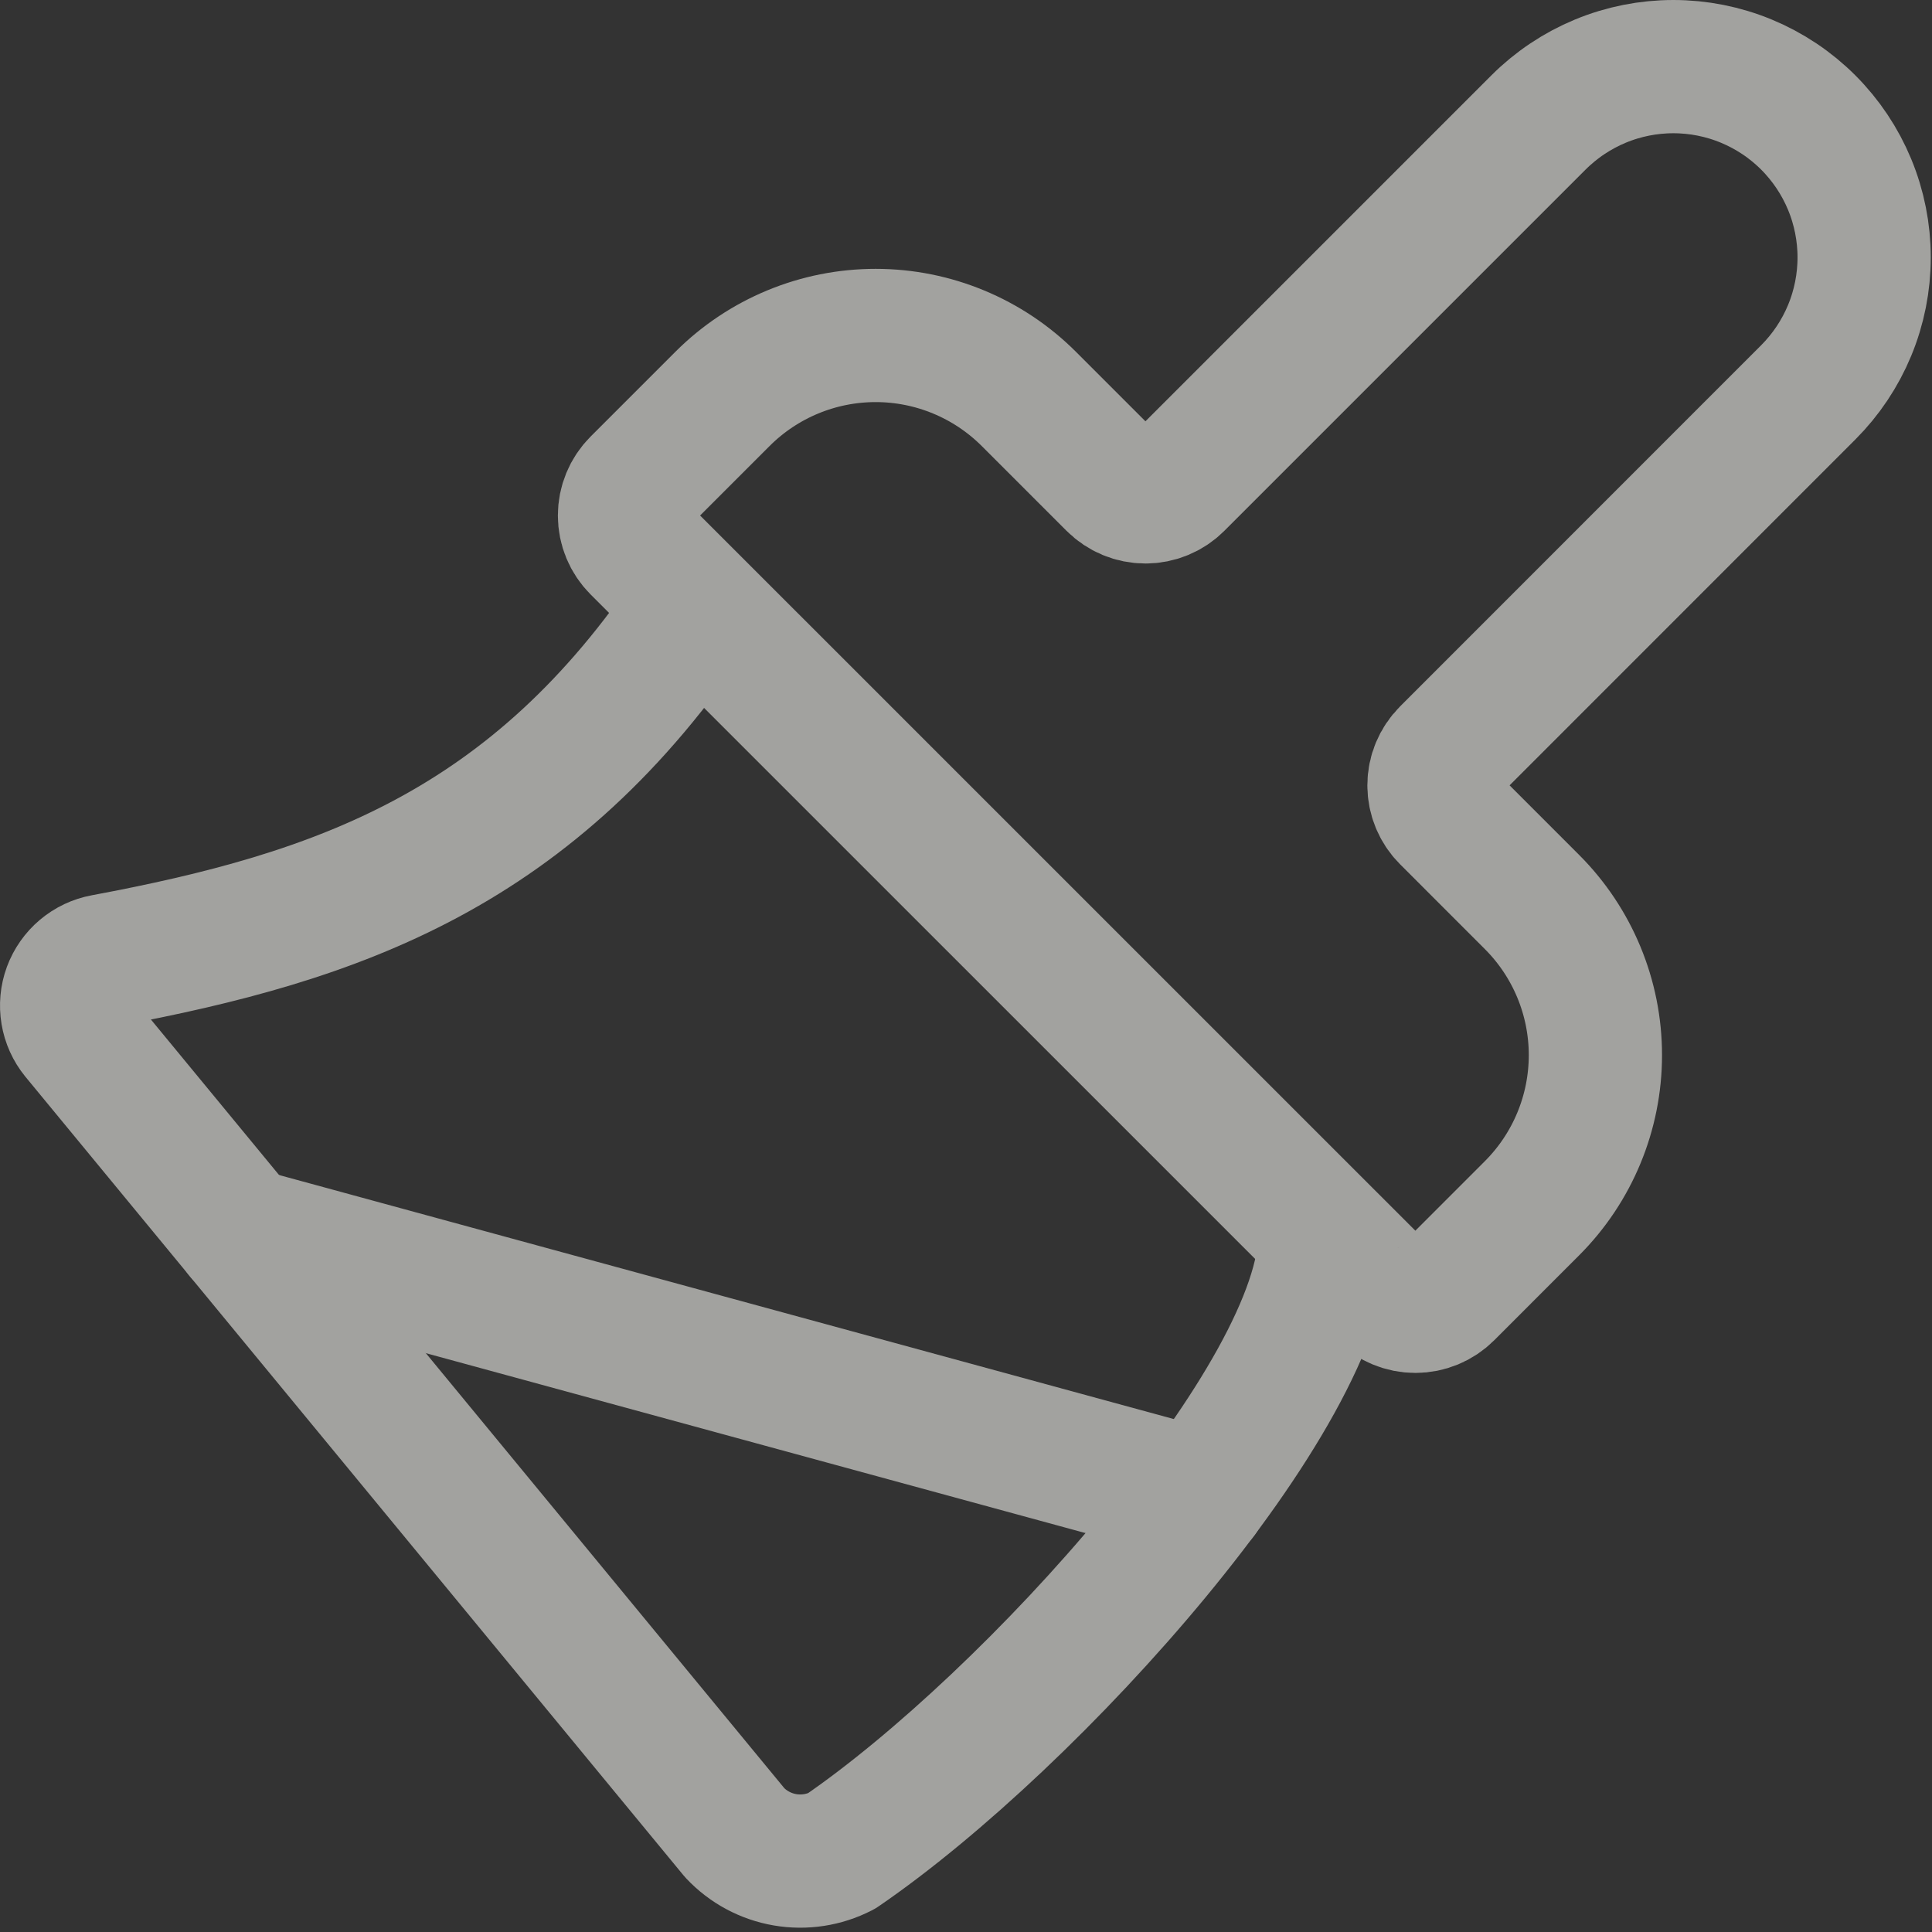
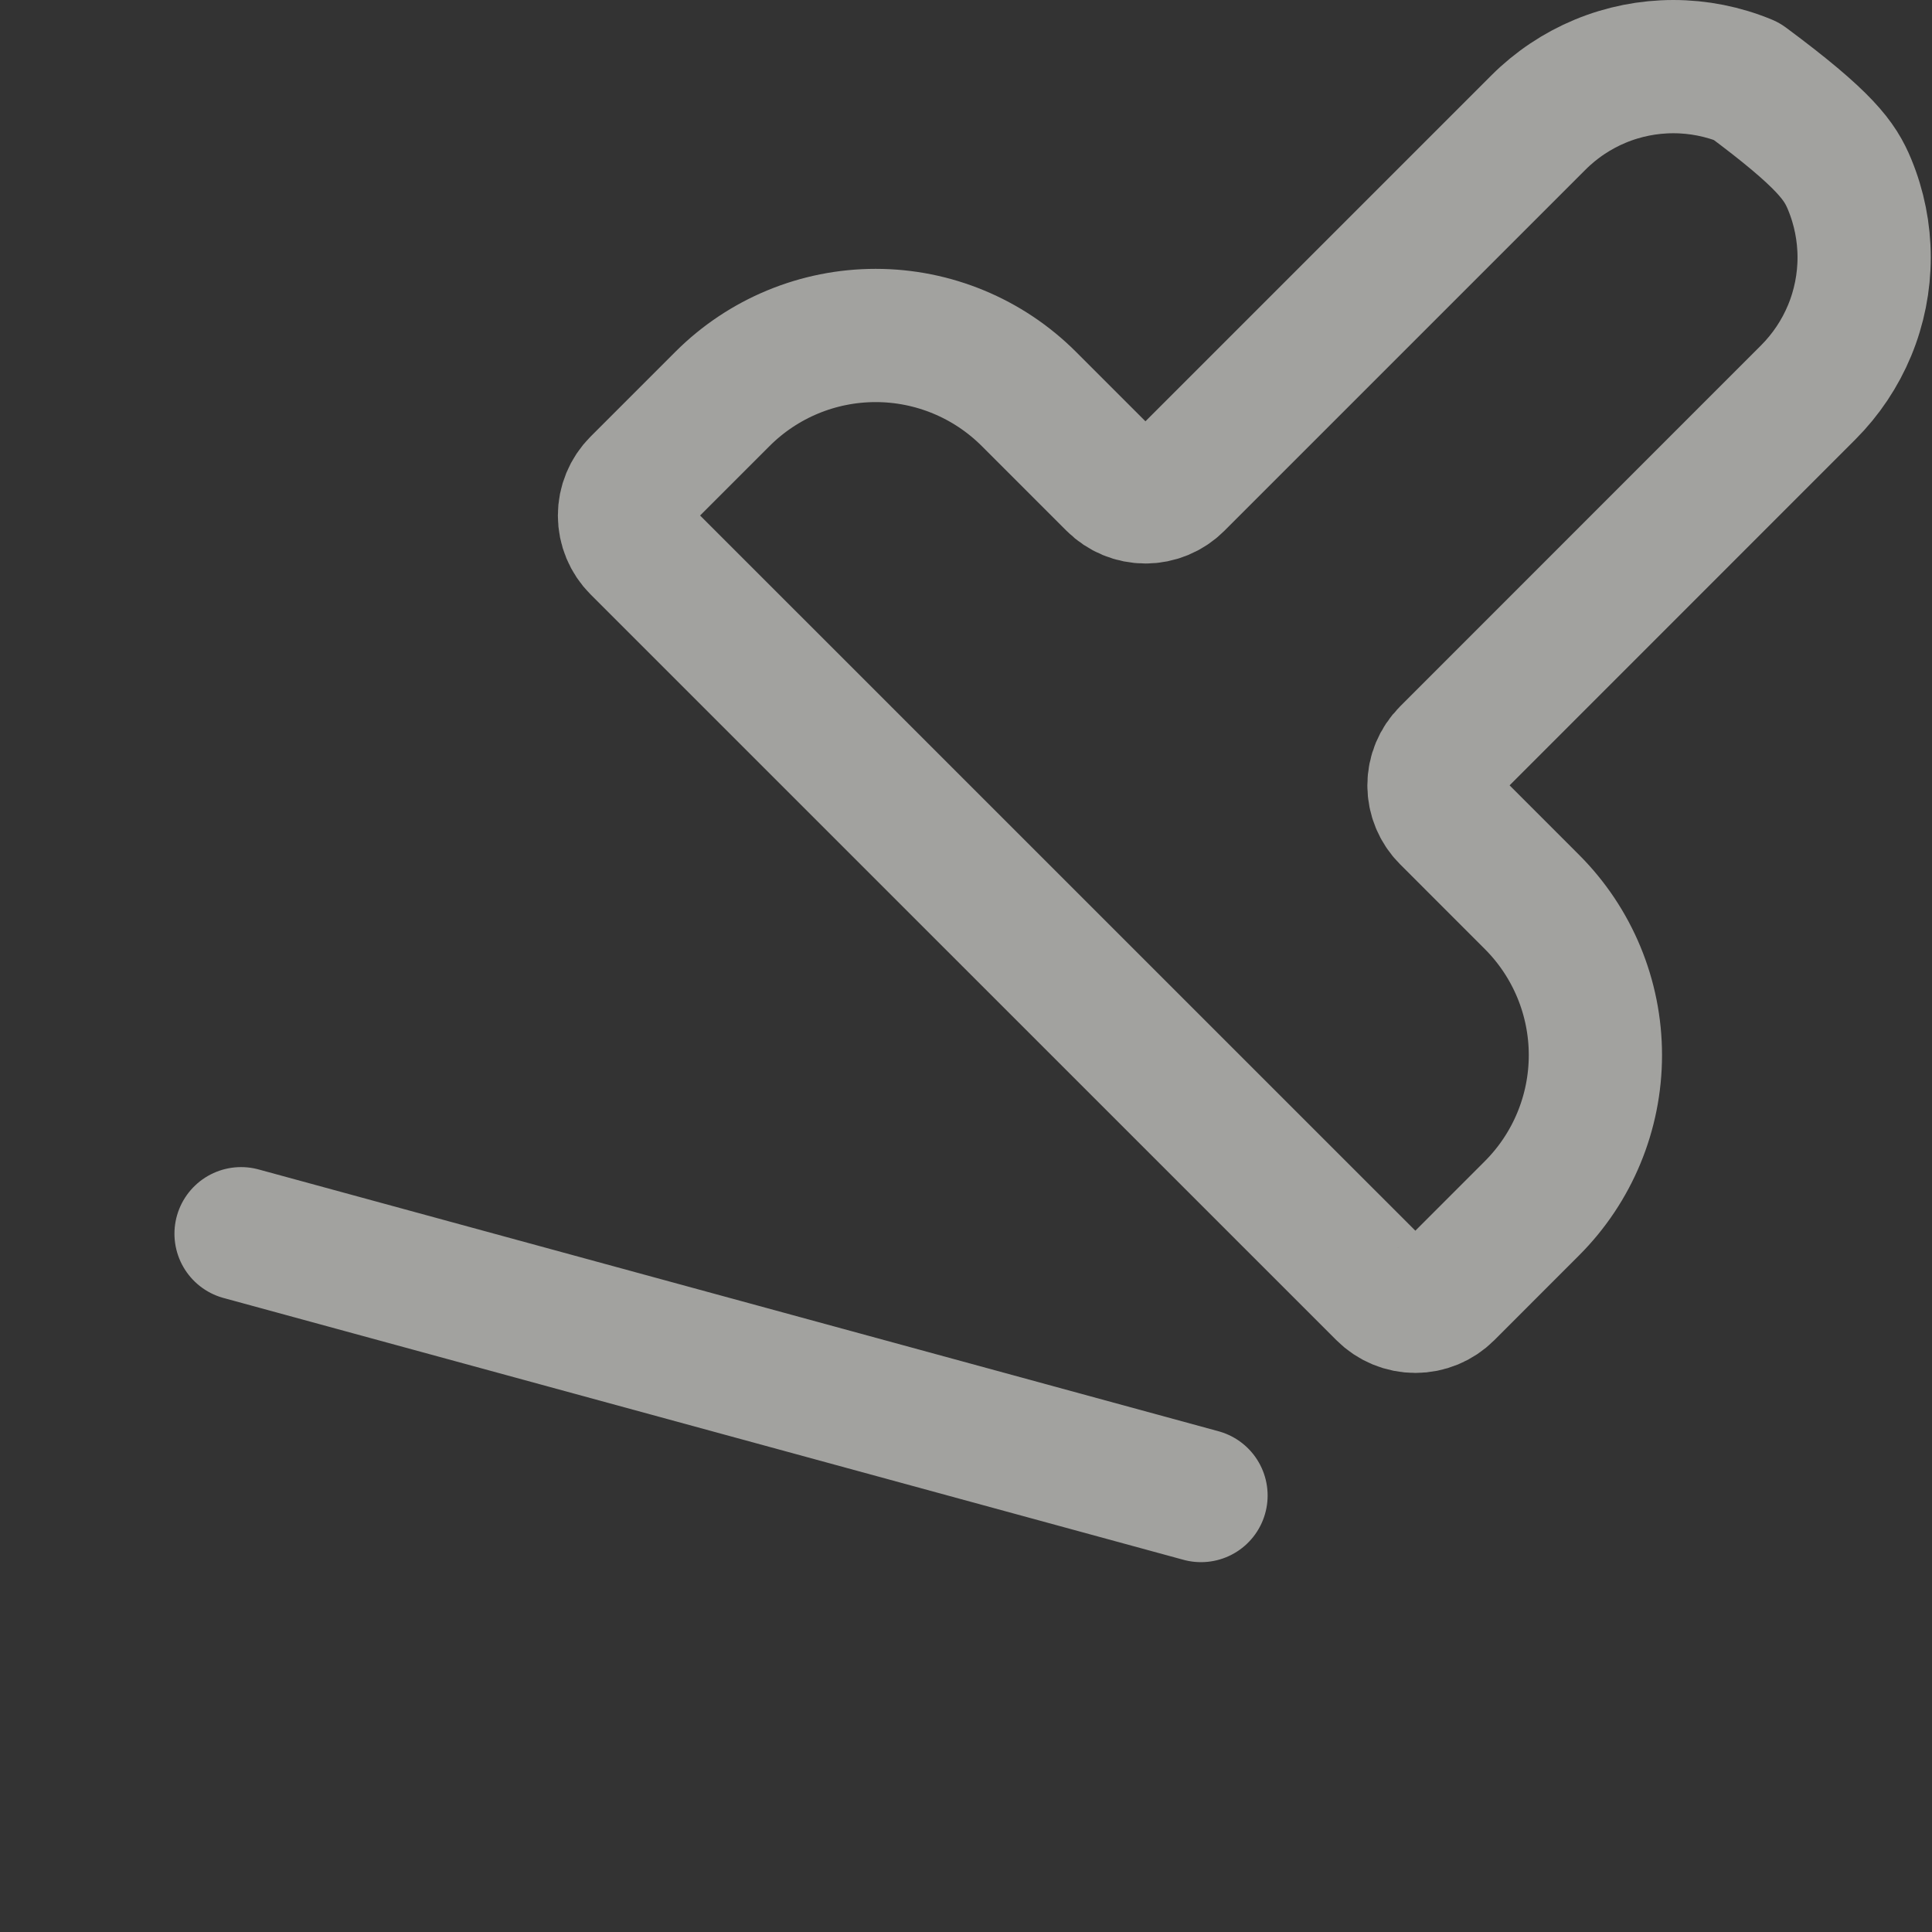
<svg xmlns="http://www.w3.org/2000/svg" width="58" height="58" viewBox="0 0 58 58" fill="none">
  <rect x="0" y="0" width="58" height="58" fill="#333333" stroke="none" />
  <g opacity="0.6">
    <path d="M36.055 44.897L7.237 37.037" stroke="#EDECE8" stroke-width="4" stroke-linecap="round" stroke-linejoin="round" />
-     <path d="M46.185 3.678C46.717 3.146 47.349 2.724 48.043 2.436C48.738 2.148 49.483 2 50.235 2C50.988 2 51.732 2.148 52.427 2.436C53.122 2.724 53.754 3.146 54.286 3.678C54.817 4.21 55.239 4.841 55.527 5.536C55.815 6.231 55.963 6.976 55.963 7.728C55.963 8.48 55.815 9.225 55.527 9.92C55.239 10.615 54.817 11.246 54.286 11.778L43.444 22.623C43.191 22.876 43.049 23.219 43.049 23.576C43.049 23.934 43.191 24.277 43.444 24.53L45.991 27.078C47.21 28.297 47.895 29.951 47.895 31.675C47.895 33.4 47.21 35.054 45.991 36.273L43.444 38.821C43.191 39.074 42.848 39.216 42.49 39.216C42.132 39.216 41.789 39.074 41.536 38.821L19.143 16.43C18.89 16.177 18.748 15.834 18.748 15.476C18.748 15.118 18.89 14.775 19.143 14.522L21.69 11.975C22.909 10.756 24.563 10.071 26.288 10.071C28.012 10.071 29.666 10.756 30.886 11.975L33.433 14.522C33.686 14.775 34.029 14.917 34.387 14.917C34.745 14.917 35.088 14.775 35.341 14.522L46.185 3.678Z" stroke="#EDECE8" stroke-width="4" stroke-linecap="round" stroke-linejoin="round" />
-     <path d="M20.885 18.19C16.018 25.503 10.173 27.527 3.122 28.843C2.888 28.886 2.67 28.989 2.488 29.142C2.306 29.295 2.167 29.493 2.084 29.716C2.002 29.939 1.98 30.18 2.019 30.414C2.058 30.649 2.157 30.869 2.307 31.053L22.059 55.023C22.46 55.449 22.989 55.733 23.566 55.832C24.143 55.931 24.736 55.84 25.257 55.573C30.964 51.663 39.774 41.914 39.774 37.079" stroke="#EDECE8" stroke-width="4" stroke-linecap="round" stroke-linejoin="round" />
+     <path d="M46.185 3.678C46.717 3.146 47.349 2.724 48.043 2.436C48.738 2.148 49.483 2 50.235 2C50.988 2 51.732 2.148 52.427 2.436C54.817 4.21 55.239 4.841 55.527 5.536C55.815 6.231 55.963 6.976 55.963 7.728C55.963 8.48 55.815 9.225 55.527 9.92C55.239 10.615 54.817 11.246 54.286 11.778L43.444 22.623C43.191 22.876 43.049 23.219 43.049 23.576C43.049 23.934 43.191 24.277 43.444 24.53L45.991 27.078C47.21 28.297 47.895 29.951 47.895 31.675C47.895 33.4 47.21 35.054 45.991 36.273L43.444 38.821C43.191 39.074 42.848 39.216 42.49 39.216C42.132 39.216 41.789 39.074 41.536 38.821L19.143 16.43C18.89 16.177 18.748 15.834 18.748 15.476C18.748 15.118 18.89 14.775 19.143 14.522L21.69 11.975C22.909 10.756 24.563 10.071 26.288 10.071C28.012 10.071 29.666 10.756 30.886 11.975L33.433 14.522C33.686 14.775 34.029 14.917 34.387 14.917C34.745 14.917 35.088 14.775 35.341 14.522L46.185 3.678Z" stroke="#EDECE8" stroke-width="4" stroke-linecap="round" stroke-linejoin="round" />
  </g>
</svg>